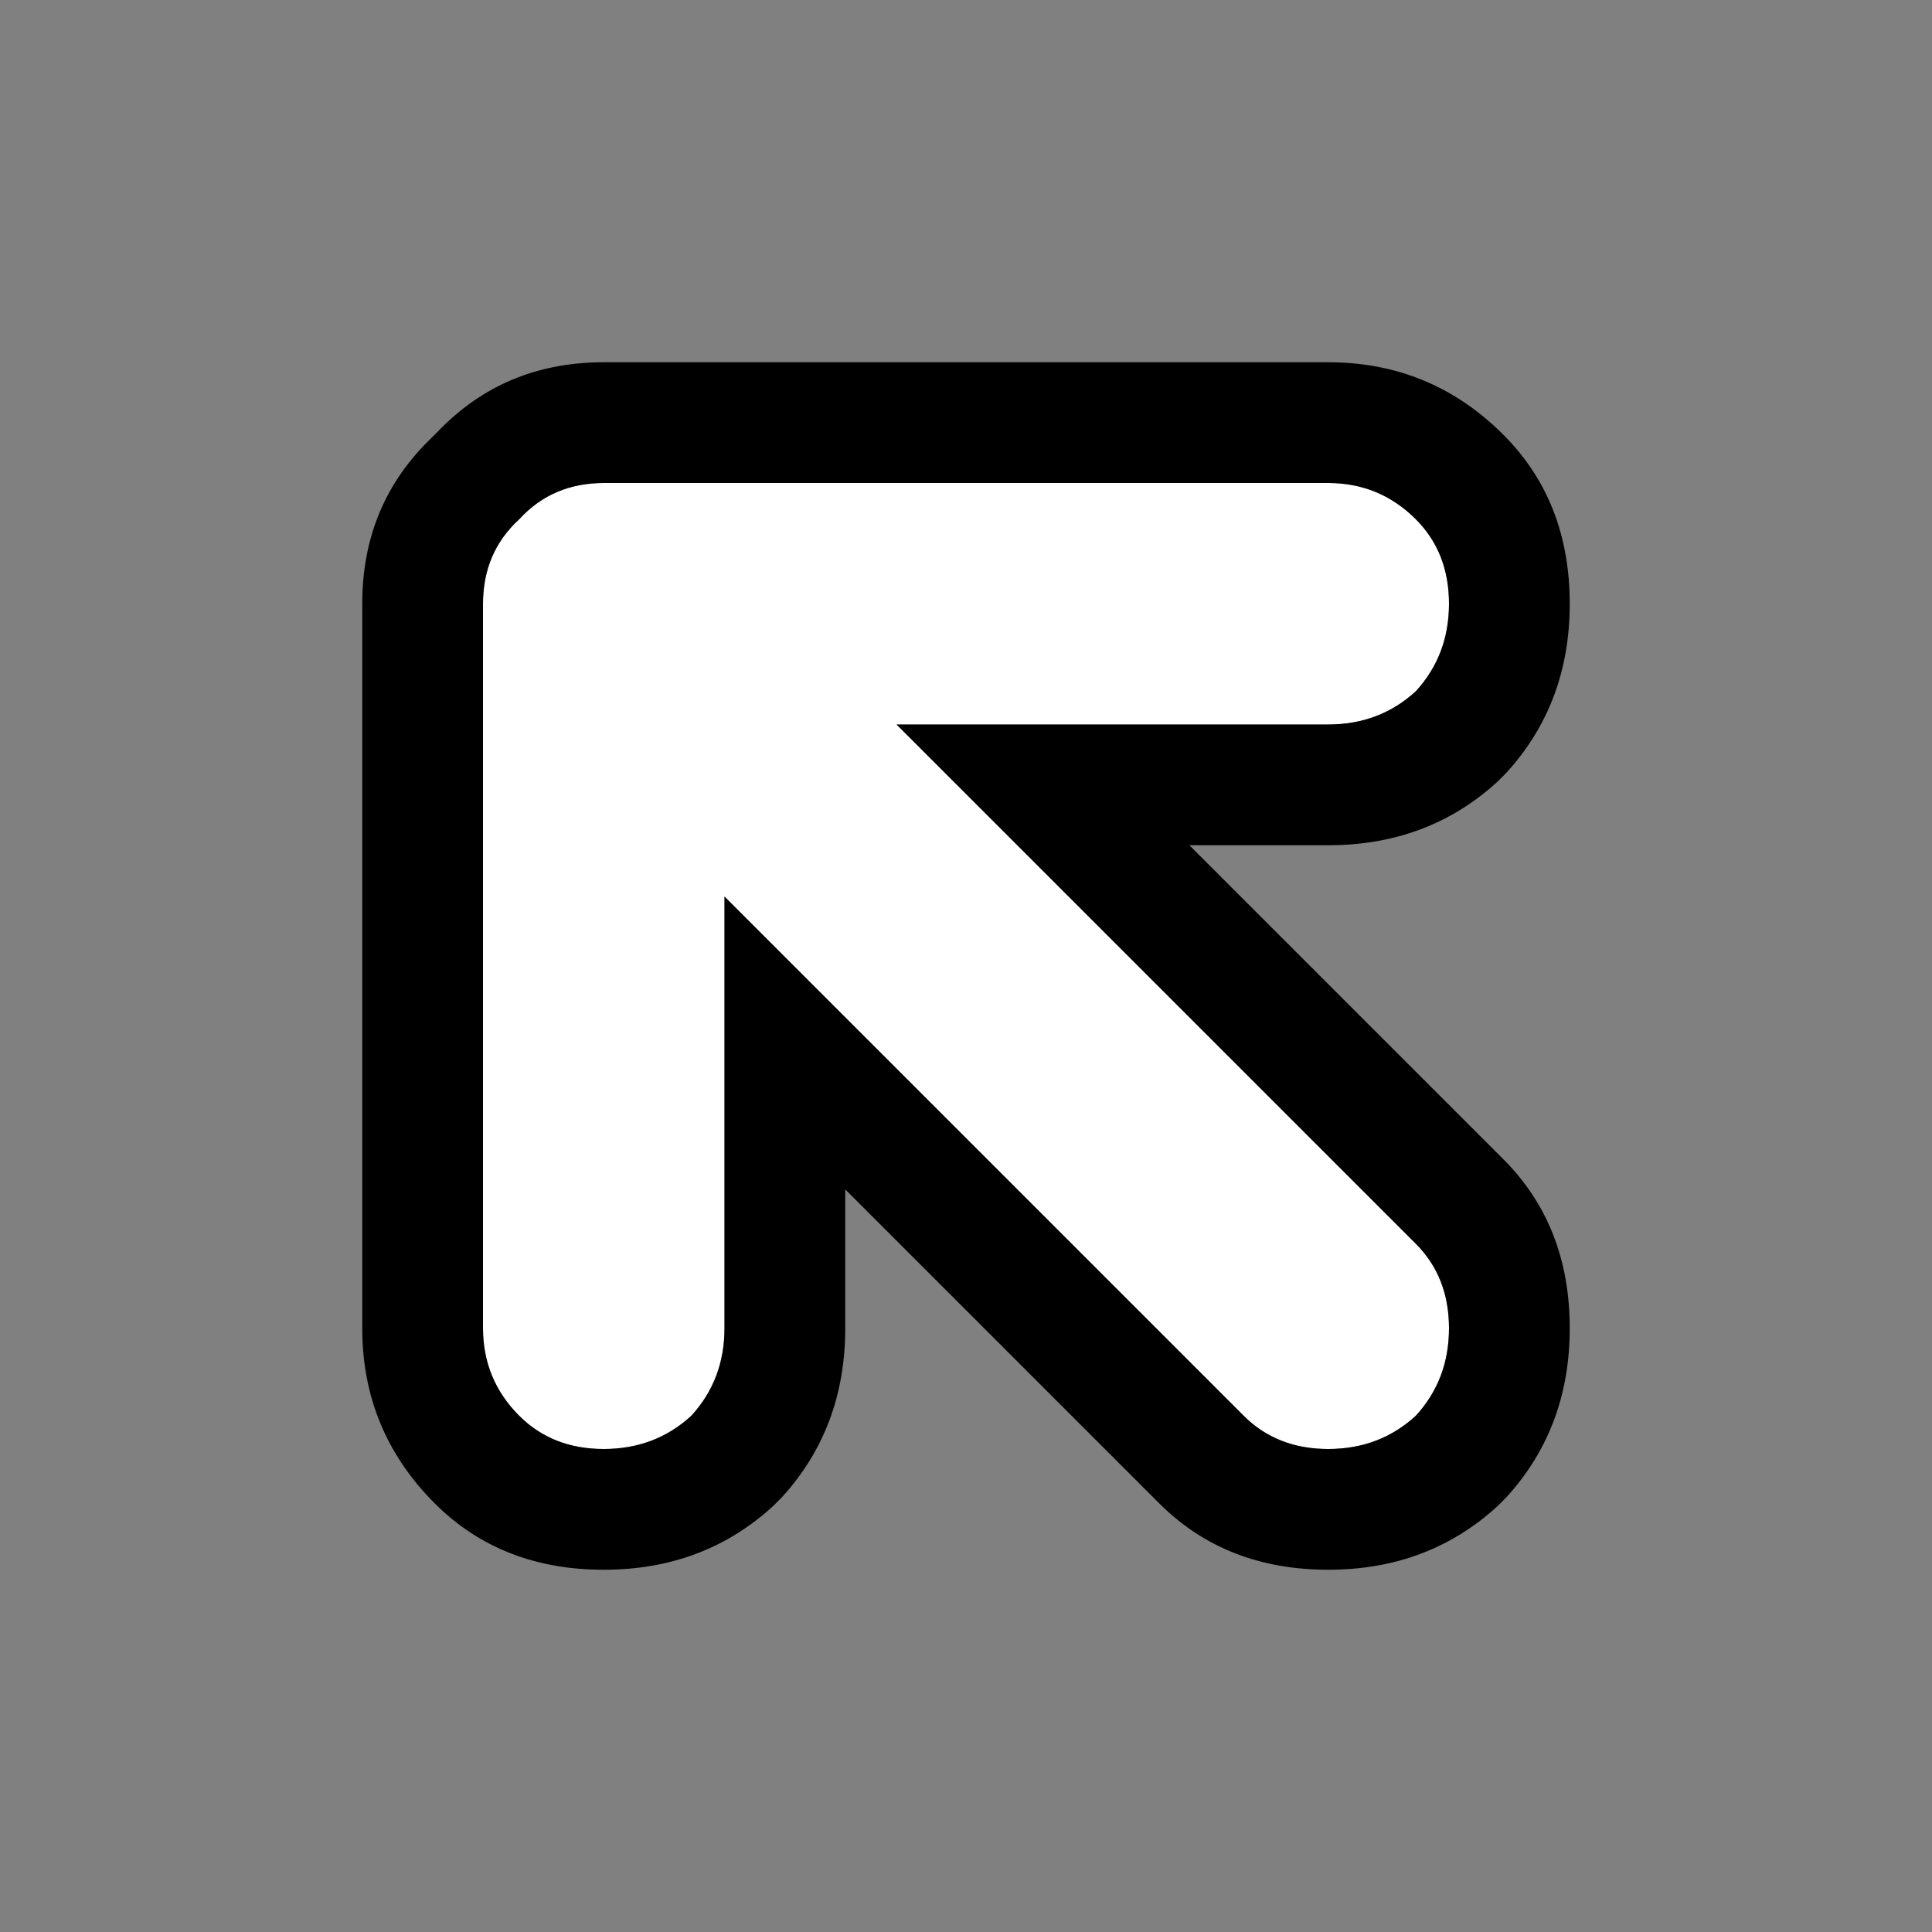
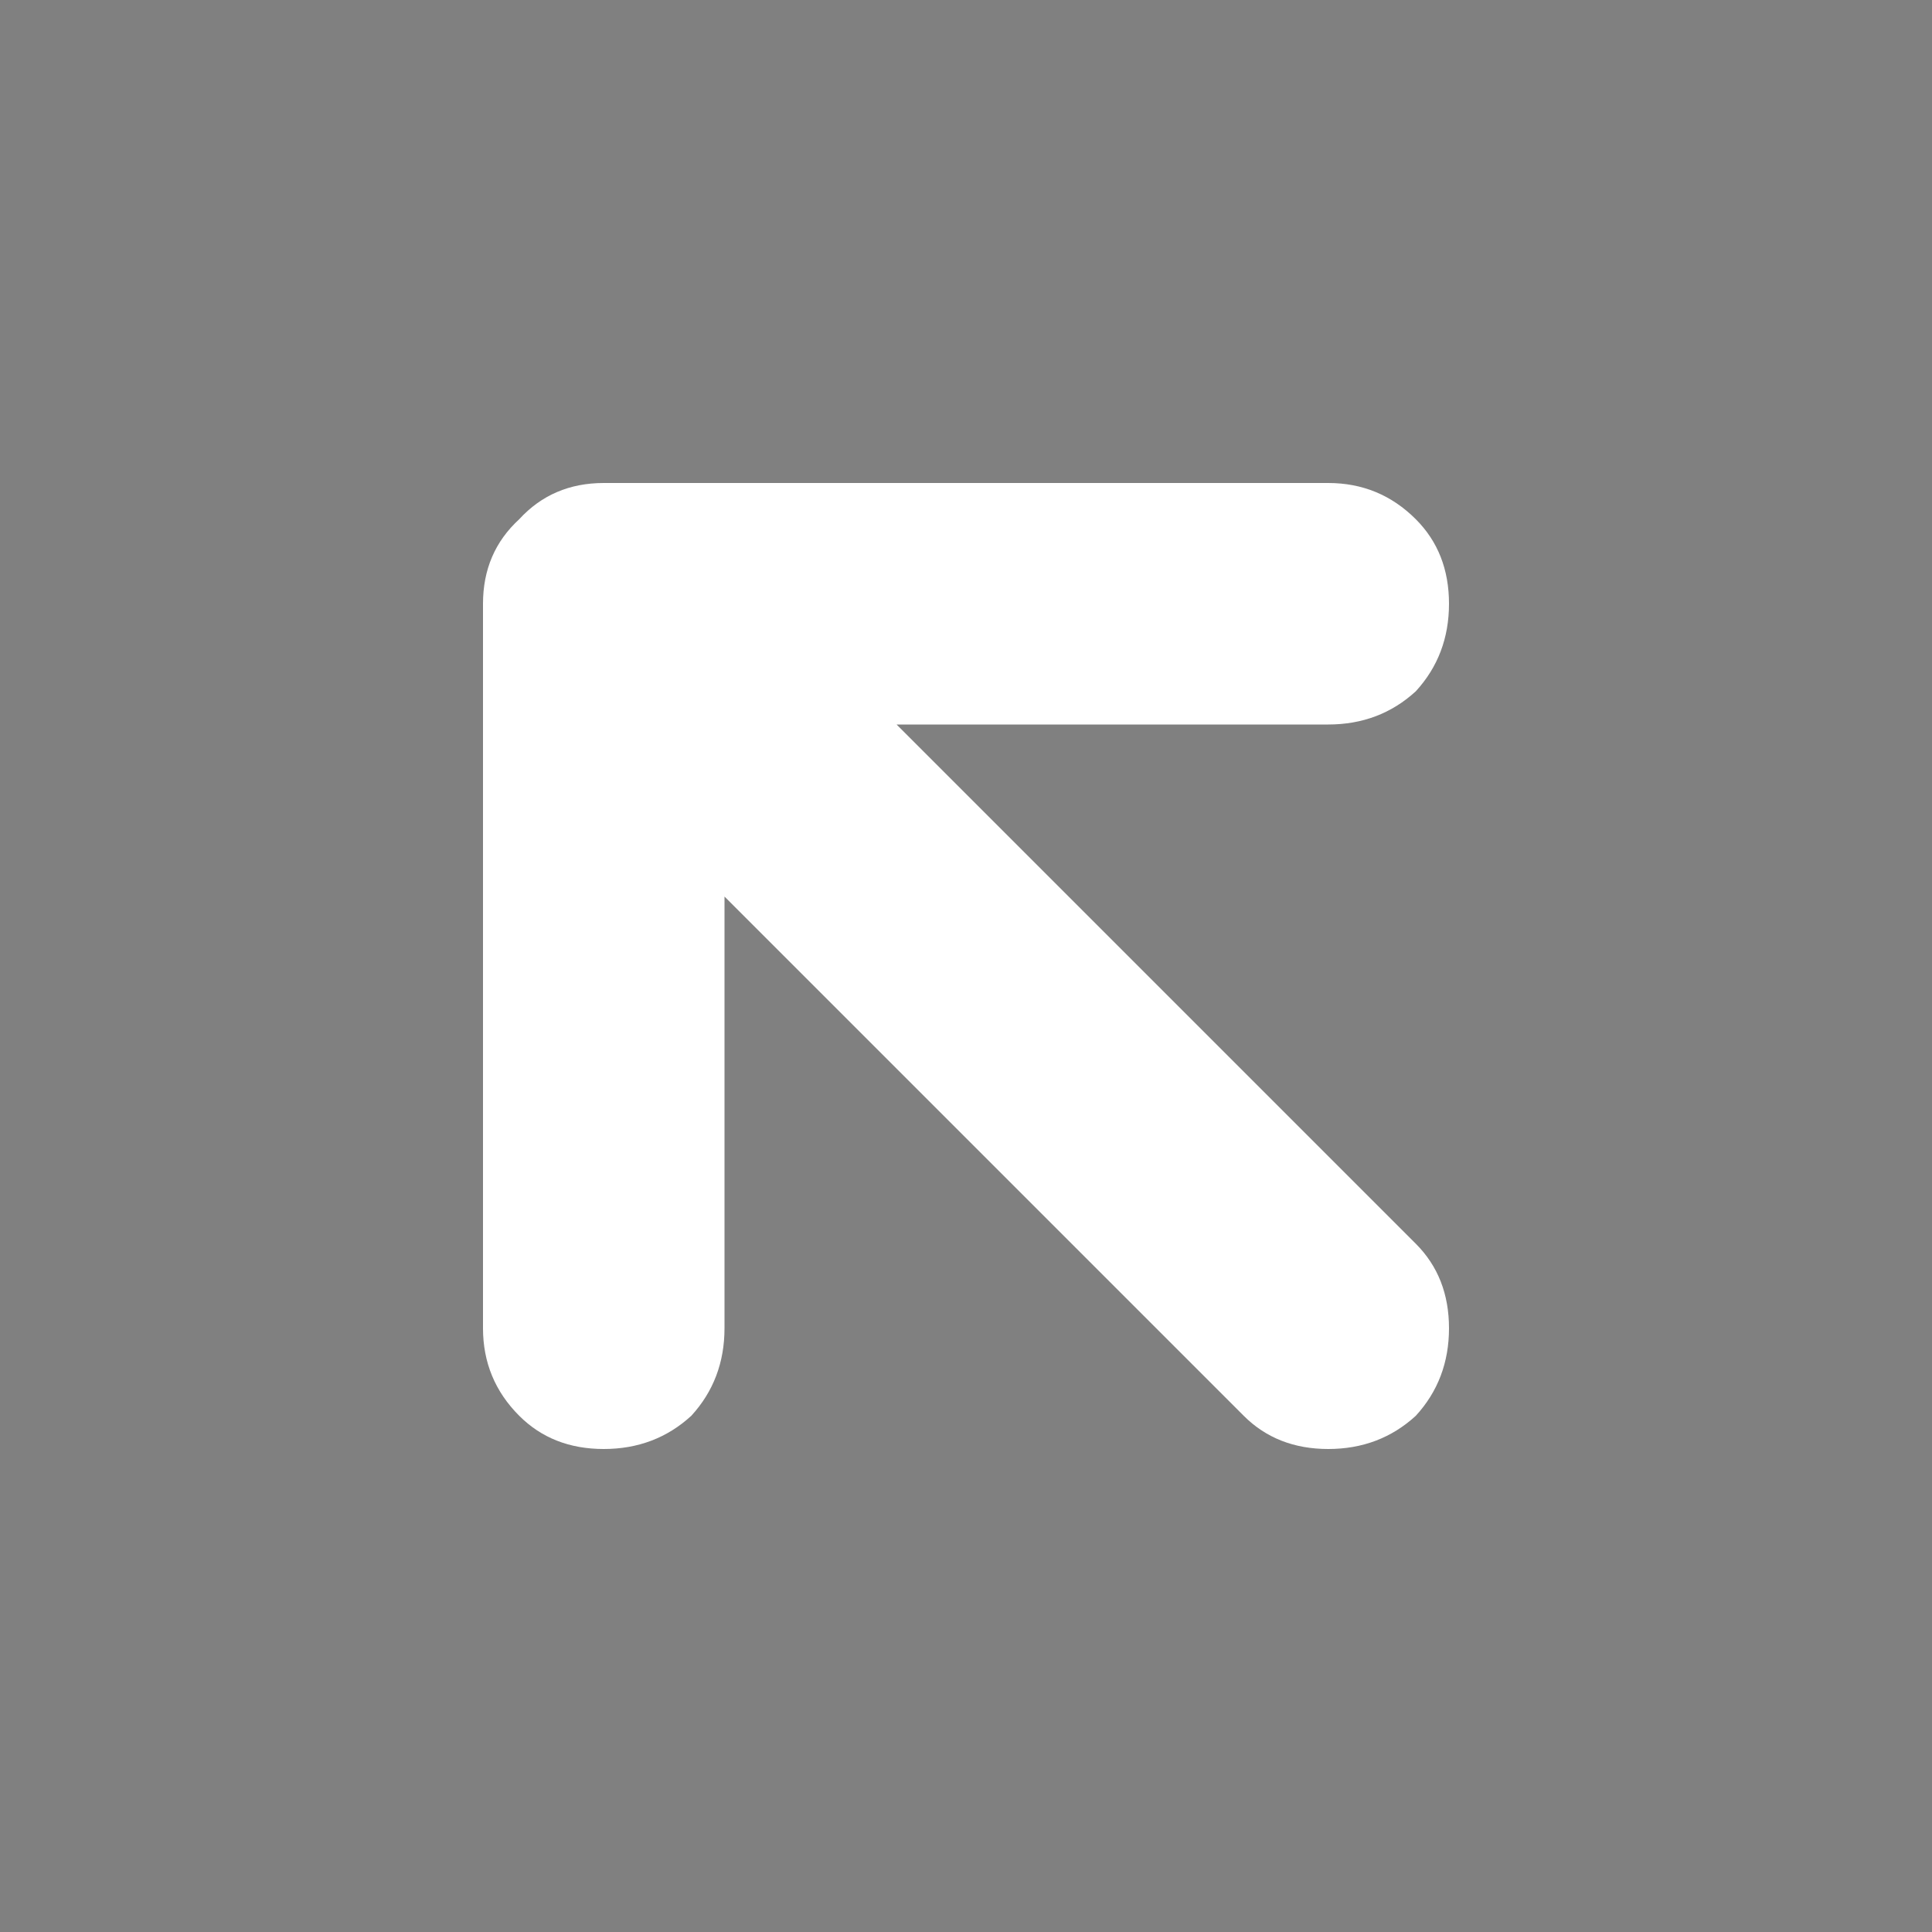
<svg xmlns="http://www.w3.org/2000/svg" width="32" height="32">
  <rect width="100%" height="100%" fill="#808080" stroke="none" />
  <defs />
  <g>
    <path stroke="none" fill="#FFFFFF" d="M22 8 Q22.85 8 23.45 8.6 24 9.15 24 10 24 10.85 23.45 11.45 22.85 12 22 12 L14.85 12 23.45 20.6 Q24 21.15 24 22 24 22.85 23.45 23.45 22.85 24 22 24 21.15 24 20.6 23.45 L12 14.85 12 22 Q12 22.85 11.45 23.45 10.85 24 10 24 9.15 24 8.6 23.45 8 22.85 8 22 L8 10 Q8 9.15 8.6 8.6 9.15 8 10 8 L22 8" />
-     <path stroke="none" fill="#000000" d="M22 8 L10 8 Q9.15 8 8.6 8.6 8 9.15 8 10 L8 22 Q8 22.85 8.6 23.45 9.15 24 10 24 10.85 24 11.45 23.45 12 22.85 12 22 L12 14.85 20.6 23.45 Q21.15 24 22 24 22.85 24 23.45 23.45 24 22.85 24 22 24 21.15 23.45 20.6 L14.85 12 22 12 Q22.85 12 23.45 11.45 24 10.85 24 10 24 9.15 23.45 8.6 22.85 8 22 8 M24.8 12.95 Q23.65 14 22 14 L19.7 14 24.9 19.2 Q26 20.3 26 22 26 23.65 24.95 24.8 L24.8 24.95 Q23.65 26 22 26 20.3 26 19.2 24.9 L14 19.7 14 22 Q14 23.65 12.95 24.8 L12.8 24.95 Q11.65 26 10 26 8.3 26 7.2 24.9 6 23.7 6 22 L6 10 Q6 8.35 7.15 7.25 L7.25 7.15 Q8.35 6 10 6 L22 6 Q23.7 6 24.9 7.2 26 8.3 26 10 26 11.65 24.95 12.8 L24.8 12.95" />
  </g>
</svg>